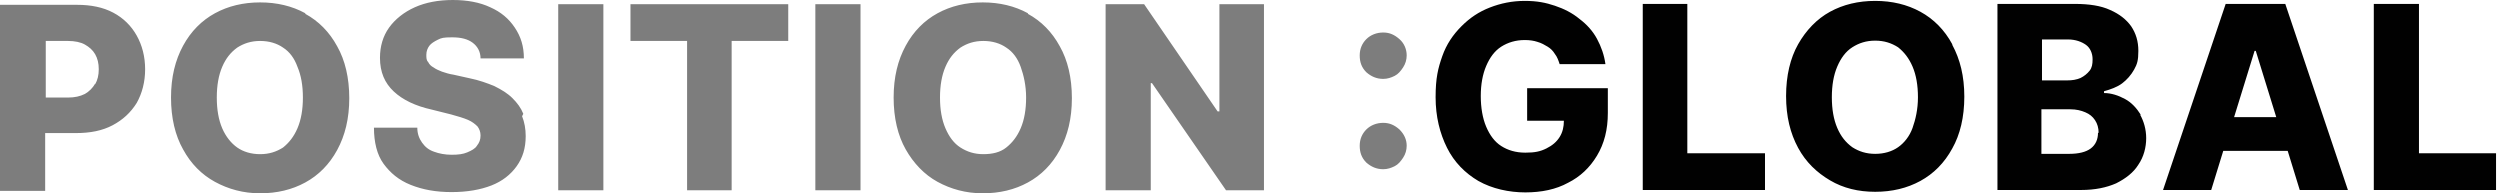
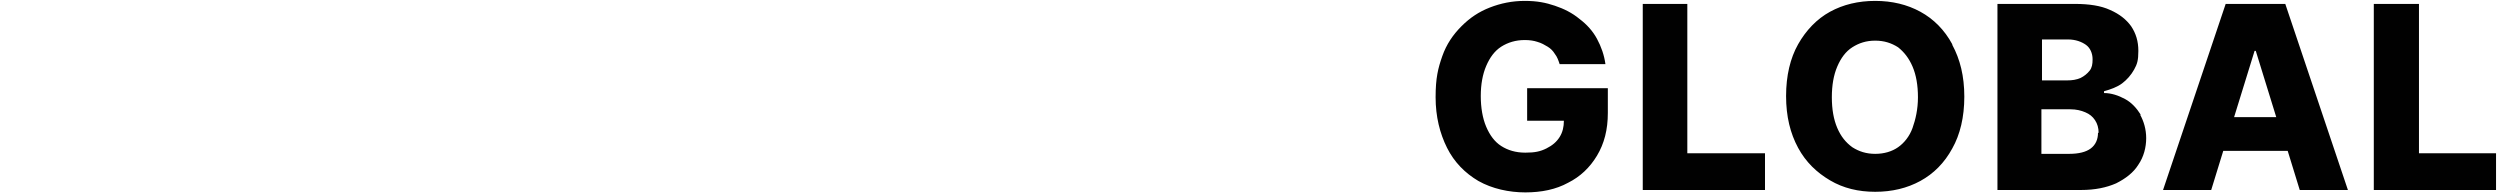
<svg xmlns="http://www.w3.org/2000/svg" width="194" height="15" viewBox="0 0 194 15" fill="none">
-   <path d="M8.785 0.981C7.991 0.561 7.056 0.374 5.981 0.374H0V14.813H3.505V10.327H5.888C7.009 10.327 7.944 10.14 8.738 9.72C9.533 9.299 10.14 8.738 10.607 7.991C11.028 7.243 11.262 6.355 11.262 5.374C11.262 4.393 11.028 3.505 10.607 2.757C10.187 2.009 9.579 1.402 8.785 0.981ZM7.383 6.495C7.196 6.822 6.916 7.103 6.589 7.29C6.215 7.477 5.794 7.57 5.28 7.57H3.551V3.178H5.28C5.794 3.178 6.262 3.271 6.589 3.458C6.916 3.645 7.196 3.878 7.383 4.206C7.57 4.533 7.664 4.907 7.664 5.374C7.664 5.841 7.57 6.215 7.383 6.542V6.495ZM23.692 1.028C22.664 0.467 21.495 0.187 20.187 0.187C18.878 0.187 17.71 0.467 16.682 1.028C15.654 1.589 14.813 2.43 14.206 3.551C13.598 4.673 13.271 5.981 13.271 7.57C13.271 9.159 13.598 10.514 14.206 11.589C14.813 12.71 15.654 13.551 16.682 14.112C17.71 14.673 18.878 15 20.187 15C21.495 15 22.664 14.72 23.692 14.159C24.72 13.598 25.561 12.757 26.168 11.636C26.776 10.514 27.103 9.206 27.103 7.617C27.103 6.028 26.776 4.673 26.168 3.598C25.561 2.477 24.72 1.636 23.692 1.075V1.028ZM23.084 9.953C22.804 10.607 22.43 11.075 21.963 11.449C21.449 11.776 20.888 11.963 20.187 11.963C19.486 11.963 18.878 11.776 18.411 11.449C17.944 11.121 17.523 10.607 17.243 9.953C16.963 9.299 16.823 8.505 16.823 7.57C16.823 6.636 16.963 5.841 17.243 5.187C17.523 4.533 17.897 4.065 18.411 3.692C18.925 3.364 19.486 3.178 20.187 3.178C20.888 3.178 21.495 3.364 21.963 3.692C22.477 4.019 22.851 4.533 23.084 5.187C23.364 5.841 23.505 6.636 23.505 7.57C23.505 8.505 23.364 9.299 23.084 9.953ZM40.514 9.019C40.701 9.486 40.794 10 40.794 10.561C40.794 11.495 40.561 12.243 40.094 12.897C39.626 13.551 38.972 14.065 38.131 14.393C37.29 14.72 36.262 14.906 35.047 14.906C33.832 14.906 32.804 14.72 31.869 14.346C30.935 13.972 30.28 13.411 29.766 12.71C29.252 12.009 29.019 11.028 29.019 9.907H32.383C32.383 10.374 32.523 10.748 32.757 11.075C32.991 11.402 33.271 11.636 33.692 11.776C34.066 11.916 34.533 12.009 35.047 12.009C35.561 12.009 35.935 11.963 36.262 11.822C36.589 11.682 36.869 11.542 37.009 11.308C37.196 11.075 37.29 10.841 37.29 10.514C37.29 10.234 37.196 10 37.056 9.813C36.869 9.626 36.636 9.439 36.309 9.299C35.981 9.159 35.514 9.019 35 8.879L33.505 8.505C32.243 8.224 31.262 7.757 30.561 7.103C29.86 6.449 29.486 5.607 29.486 4.486C29.486 3.598 29.72 2.804 30.187 2.15C30.654 1.495 31.355 0.935 32.196 0.561C33.038 0.187 34.019 0 35.14 0C36.262 0 37.243 0.187 38.038 0.561C38.879 0.935 39.486 1.449 39.953 2.15C40.421 2.85 40.654 3.598 40.654 4.533H37.29C37.29 4.019 37.056 3.598 36.682 3.318C36.309 3.037 35.794 2.897 35.093 2.897C34.393 2.897 34.252 2.944 33.972 3.084C33.692 3.224 33.458 3.364 33.318 3.551C33.178 3.738 33.084 3.972 33.084 4.252C33.084 4.486 33.084 4.673 33.224 4.813C33.318 5 33.458 5.14 33.645 5.234C33.832 5.374 34.066 5.467 34.299 5.561C34.58 5.654 34.86 5.748 35.187 5.794L36.449 6.075C37.15 6.215 37.804 6.449 38.365 6.682C38.925 6.963 39.393 7.243 39.766 7.617C40.14 7.991 40.421 8.364 40.608 8.832L40.514 9.019ZM43.318 0.327H46.822V14.766H43.318V0.327ZM48.972 0.327H61.168V3.178H56.776V14.766H53.318V3.178H48.925V0.327H48.972ZM63.271 0.327H66.776V14.766H63.271V0.327ZM79.766 1.028C78.739 0.467 77.57 0.187 76.262 0.187C74.953 0.187 73.785 0.467 72.757 1.028C71.729 1.589 70.888 2.43 70.281 3.551C69.673 4.673 69.346 5.981 69.346 7.57C69.346 9.159 69.673 10.514 70.281 11.589C70.888 12.664 71.729 13.551 72.757 14.112C73.785 14.673 74.953 15 76.262 15C77.57 15 78.739 14.72 79.766 14.159C80.795 13.598 81.636 12.757 82.243 11.636C82.851 10.514 83.178 9.206 83.178 7.617C83.178 6.028 82.851 4.673 82.243 3.598C81.636 2.477 80.795 1.636 79.766 1.075V1.028ZM79.206 9.953C78.925 10.607 78.552 11.075 78.084 11.449C77.617 11.822 77.01 11.963 76.309 11.963C75.608 11.963 75.047 11.776 74.533 11.449C74.019 11.121 73.645 10.607 73.365 9.953C73.084 9.299 72.944 8.505 72.944 7.57C72.944 6.636 73.084 5.841 73.365 5.187C73.645 4.533 74.019 4.065 74.533 3.692C75.047 3.364 75.608 3.178 76.309 3.178C77.01 3.178 77.617 3.364 78.084 3.692C78.598 4.019 78.972 4.533 79.206 5.187C79.439 5.841 79.626 6.636 79.626 7.57C79.626 8.505 79.486 9.299 79.206 9.953ZM94.58 0.327H98.084V14.766H95.14L89.393 6.449H89.299V14.766H85.795V0.327H88.785L94.486 8.645H94.626V0.327H94.58ZM108.598 10.047C108.972 10.421 109.159 10.841 109.159 11.308C109.159 11.636 109.066 11.963 108.879 12.243C108.692 12.523 108.505 12.757 108.225 12.897C107.944 13.037 107.664 13.131 107.337 13.131C106.823 13.131 106.402 12.944 106.028 12.617C105.654 12.243 105.514 11.822 105.514 11.308C105.514 10.794 105.701 10.374 106.028 10.047C106.355 9.72 106.823 9.533 107.337 9.533C107.851 9.533 108.225 9.72 108.598 10.047ZM106.028 5.607C105.654 5.234 105.514 4.813 105.514 4.299C105.514 3.785 105.701 3.364 106.028 3.037C106.355 2.71 106.823 2.523 107.337 2.523C107.851 2.523 108.225 2.71 108.598 3.037C108.972 3.364 109.159 3.832 109.159 4.299C109.159 4.626 109.066 4.953 108.879 5.234C108.692 5.514 108.505 5.748 108.225 5.888C107.944 6.028 107.664 6.122 107.337 6.122C106.823 6.122 106.402 5.935 106.028 5.607Z" fill="#7D7D7D" />
  <path d="M118.553 6.846H124.768V8.762C124.768 10.07 124.487 11.145 123.927 12.079C123.366 13.014 122.618 13.715 121.684 14.182C120.749 14.696 119.628 14.93 118.366 14.93C117.104 14.93 115.796 14.649 114.721 14.042C113.693 13.435 112.852 12.593 112.291 11.472C111.73 10.35 111.403 9.042 111.403 7.547C111.403 6.051 111.59 5.304 111.917 4.369C112.244 3.435 112.758 2.687 113.413 2.033C114.067 1.378 114.768 0.911 115.609 0.584C116.45 0.257 117.338 0.07 118.319 0.07C119.301 0.07 119.955 0.21 120.656 0.444C121.357 0.678 122.011 1.005 122.572 1.472C123.132 1.893 123.6 2.407 123.927 3.014C124.254 3.621 124.487 4.276 124.581 4.977H121.029C120.936 4.696 120.843 4.416 120.656 4.182C120.515 3.949 120.329 3.762 120.095 3.621C119.861 3.481 119.628 3.341 119.301 3.248C119.02 3.154 118.693 3.107 118.319 3.107C117.618 3.107 117.011 3.294 116.497 3.621C115.983 3.949 115.609 4.463 115.329 5.117C115.048 5.771 114.908 6.565 114.908 7.453C114.908 8.341 115.048 9.182 115.329 9.836C115.609 10.491 115.983 11.005 116.497 11.332C117.011 11.659 117.618 11.846 118.366 11.846C119.114 11.846 119.534 11.752 120.001 11.519C120.469 11.285 120.796 11.005 121.029 10.631C121.263 10.257 121.357 9.836 121.357 9.369H118.506V6.846H118.553ZM130.983 0.304H127.478V14.743H136.964V11.893H130.936V0.304H130.983ZM151.497 3.481C152.104 4.603 152.431 5.911 152.431 7.5C152.431 9.089 152.104 10.444 151.497 11.519C150.889 12.64 150.048 13.481 149.02 14.042C147.992 14.603 146.824 14.883 145.516 14.883C144.207 14.883 143.039 14.603 142.011 13.995C140.983 13.388 140.142 12.593 139.534 11.472C138.927 10.35 138.6 9.042 138.6 7.453C138.6 5.864 138.927 4.509 139.534 3.435C140.142 2.36 140.983 1.472 142.011 0.911C143.039 0.35 144.207 0.07 145.516 0.07C146.824 0.07 147.992 0.35 149.02 0.911C150.048 1.472 150.889 2.313 151.497 3.435V3.481ZM148.833 7.547C148.833 6.612 148.693 5.818 148.413 5.164C148.132 4.509 147.759 4.042 147.291 3.668C146.777 3.341 146.216 3.154 145.516 3.154C144.815 3.154 144.254 3.341 143.74 3.668C143.226 3.995 142.852 4.509 142.572 5.164C142.291 5.818 142.151 6.612 142.151 7.547C142.151 8.481 142.291 9.276 142.572 9.93C142.852 10.584 143.226 11.051 143.74 11.425C144.254 11.752 144.815 11.939 145.516 11.939C146.216 11.939 146.824 11.752 147.291 11.425C147.759 11.098 148.179 10.584 148.413 9.93C148.646 9.276 148.833 8.481 148.833 7.547ZM166.076 8.902C166.357 9.416 166.544 10.023 166.544 10.724C166.544 11.425 166.357 12.173 165.936 12.78C165.562 13.388 164.955 13.855 164.207 14.229C163.46 14.556 162.572 14.743 161.497 14.743H155.002V0.304H161.03C162.104 0.304 163.039 0.444 163.74 0.771C164.488 1.098 165.002 1.519 165.375 2.033C165.749 2.593 165.936 3.201 165.936 3.949C165.936 4.696 165.843 4.977 165.609 5.397C165.375 5.818 165.048 6.192 164.674 6.472C164.301 6.752 163.787 6.939 163.273 7.079V7.22C163.833 7.22 164.394 7.407 164.908 7.687C165.422 7.967 165.796 8.388 166.123 8.902H166.076ZM158.506 6.238H160.422C160.796 6.238 161.123 6.192 161.45 6.051C161.731 5.911 161.964 5.724 162.151 5.491C162.338 5.257 162.385 4.977 162.385 4.603C162.385 4.135 162.198 3.715 161.871 3.481C161.544 3.248 161.076 3.061 160.469 3.061H158.459V6.238H158.506ZM162.852 10.304C162.852 9.93 162.759 9.603 162.572 9.322C162.385 9.042 162.151 8.855 161.824 8.715C161.497 8.575 161.123 8.481 160.656 8.481H158.413V11.939H160.562C161.31 11.939 161.871 11.799 162.245 11.519C162.618 11.238 162.805 10.818 162.805 10.304H162.852ZM177.338 0.304L182.198 14.743H178.46L177.525 11.706H172.525L171.59 14.743H167.852L172.712 0.304H177.338ZM176.637 9.089L175.048 3.949H174.955L173.366 9.089H176.684H176.637ZM187.712 11.939V0.304H184.207V14.743H193.693V11.893H187.665L187.712 11.939Z" fill="#010101" />
</svg>